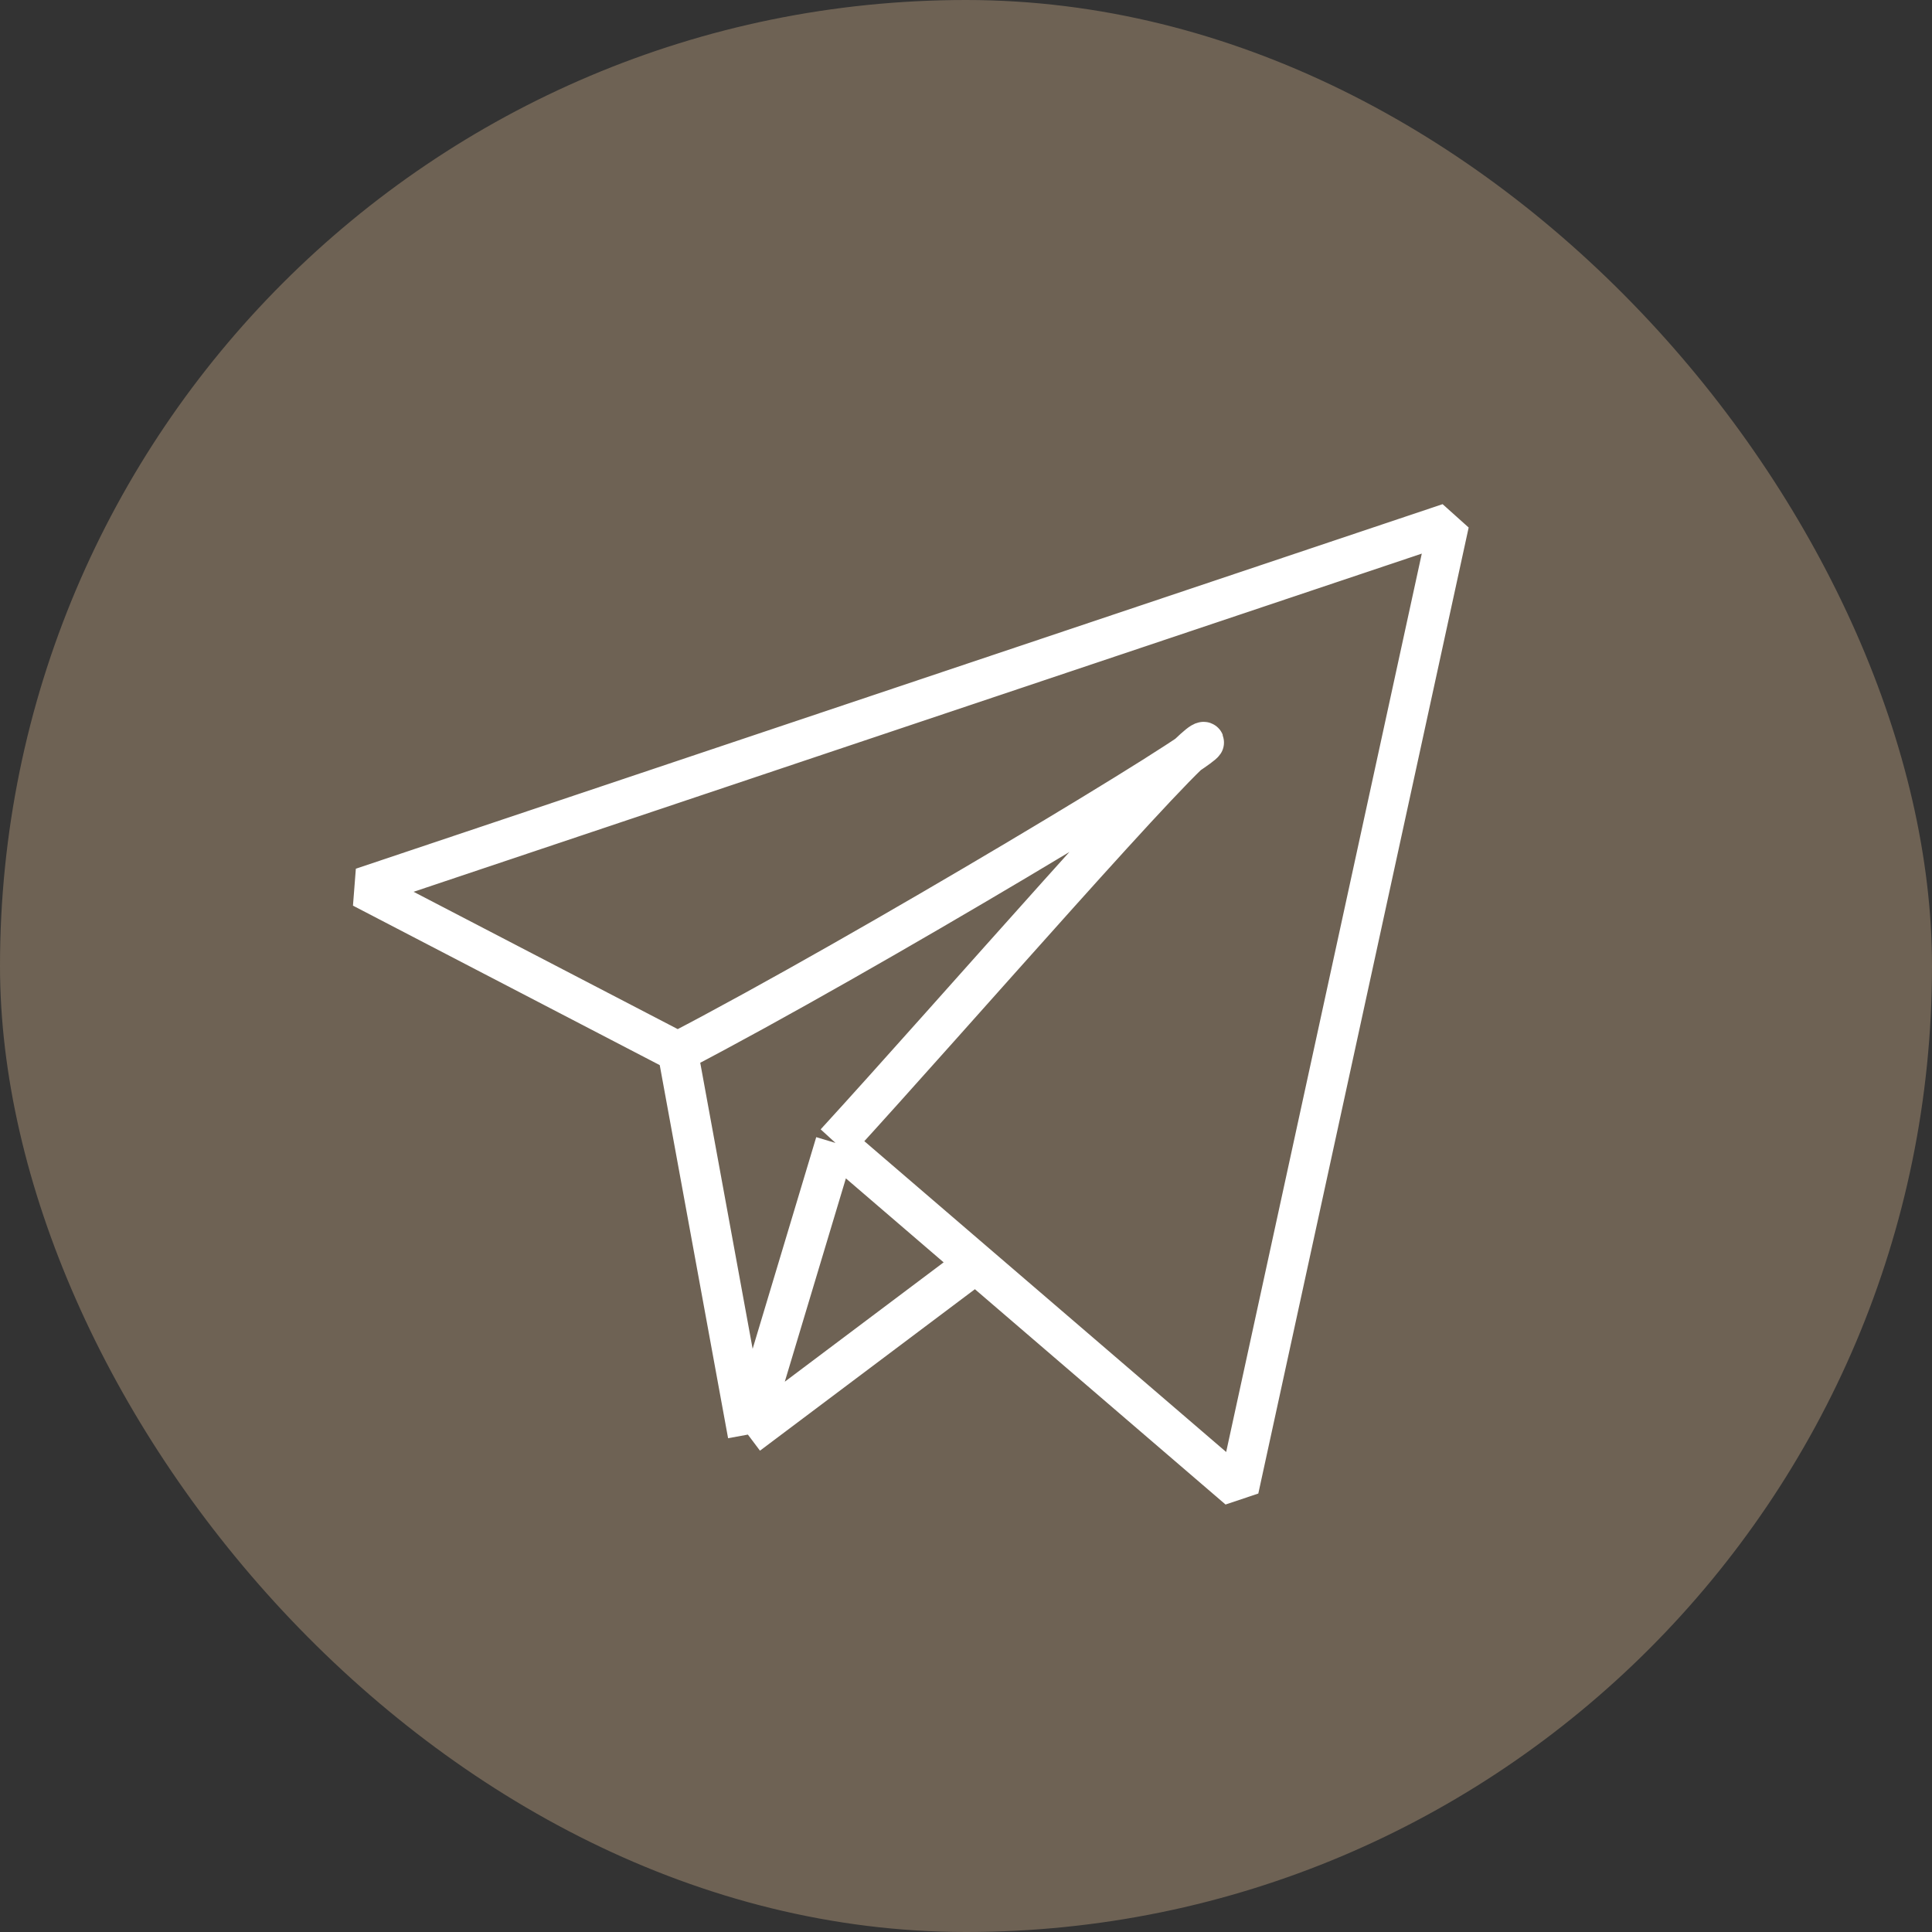
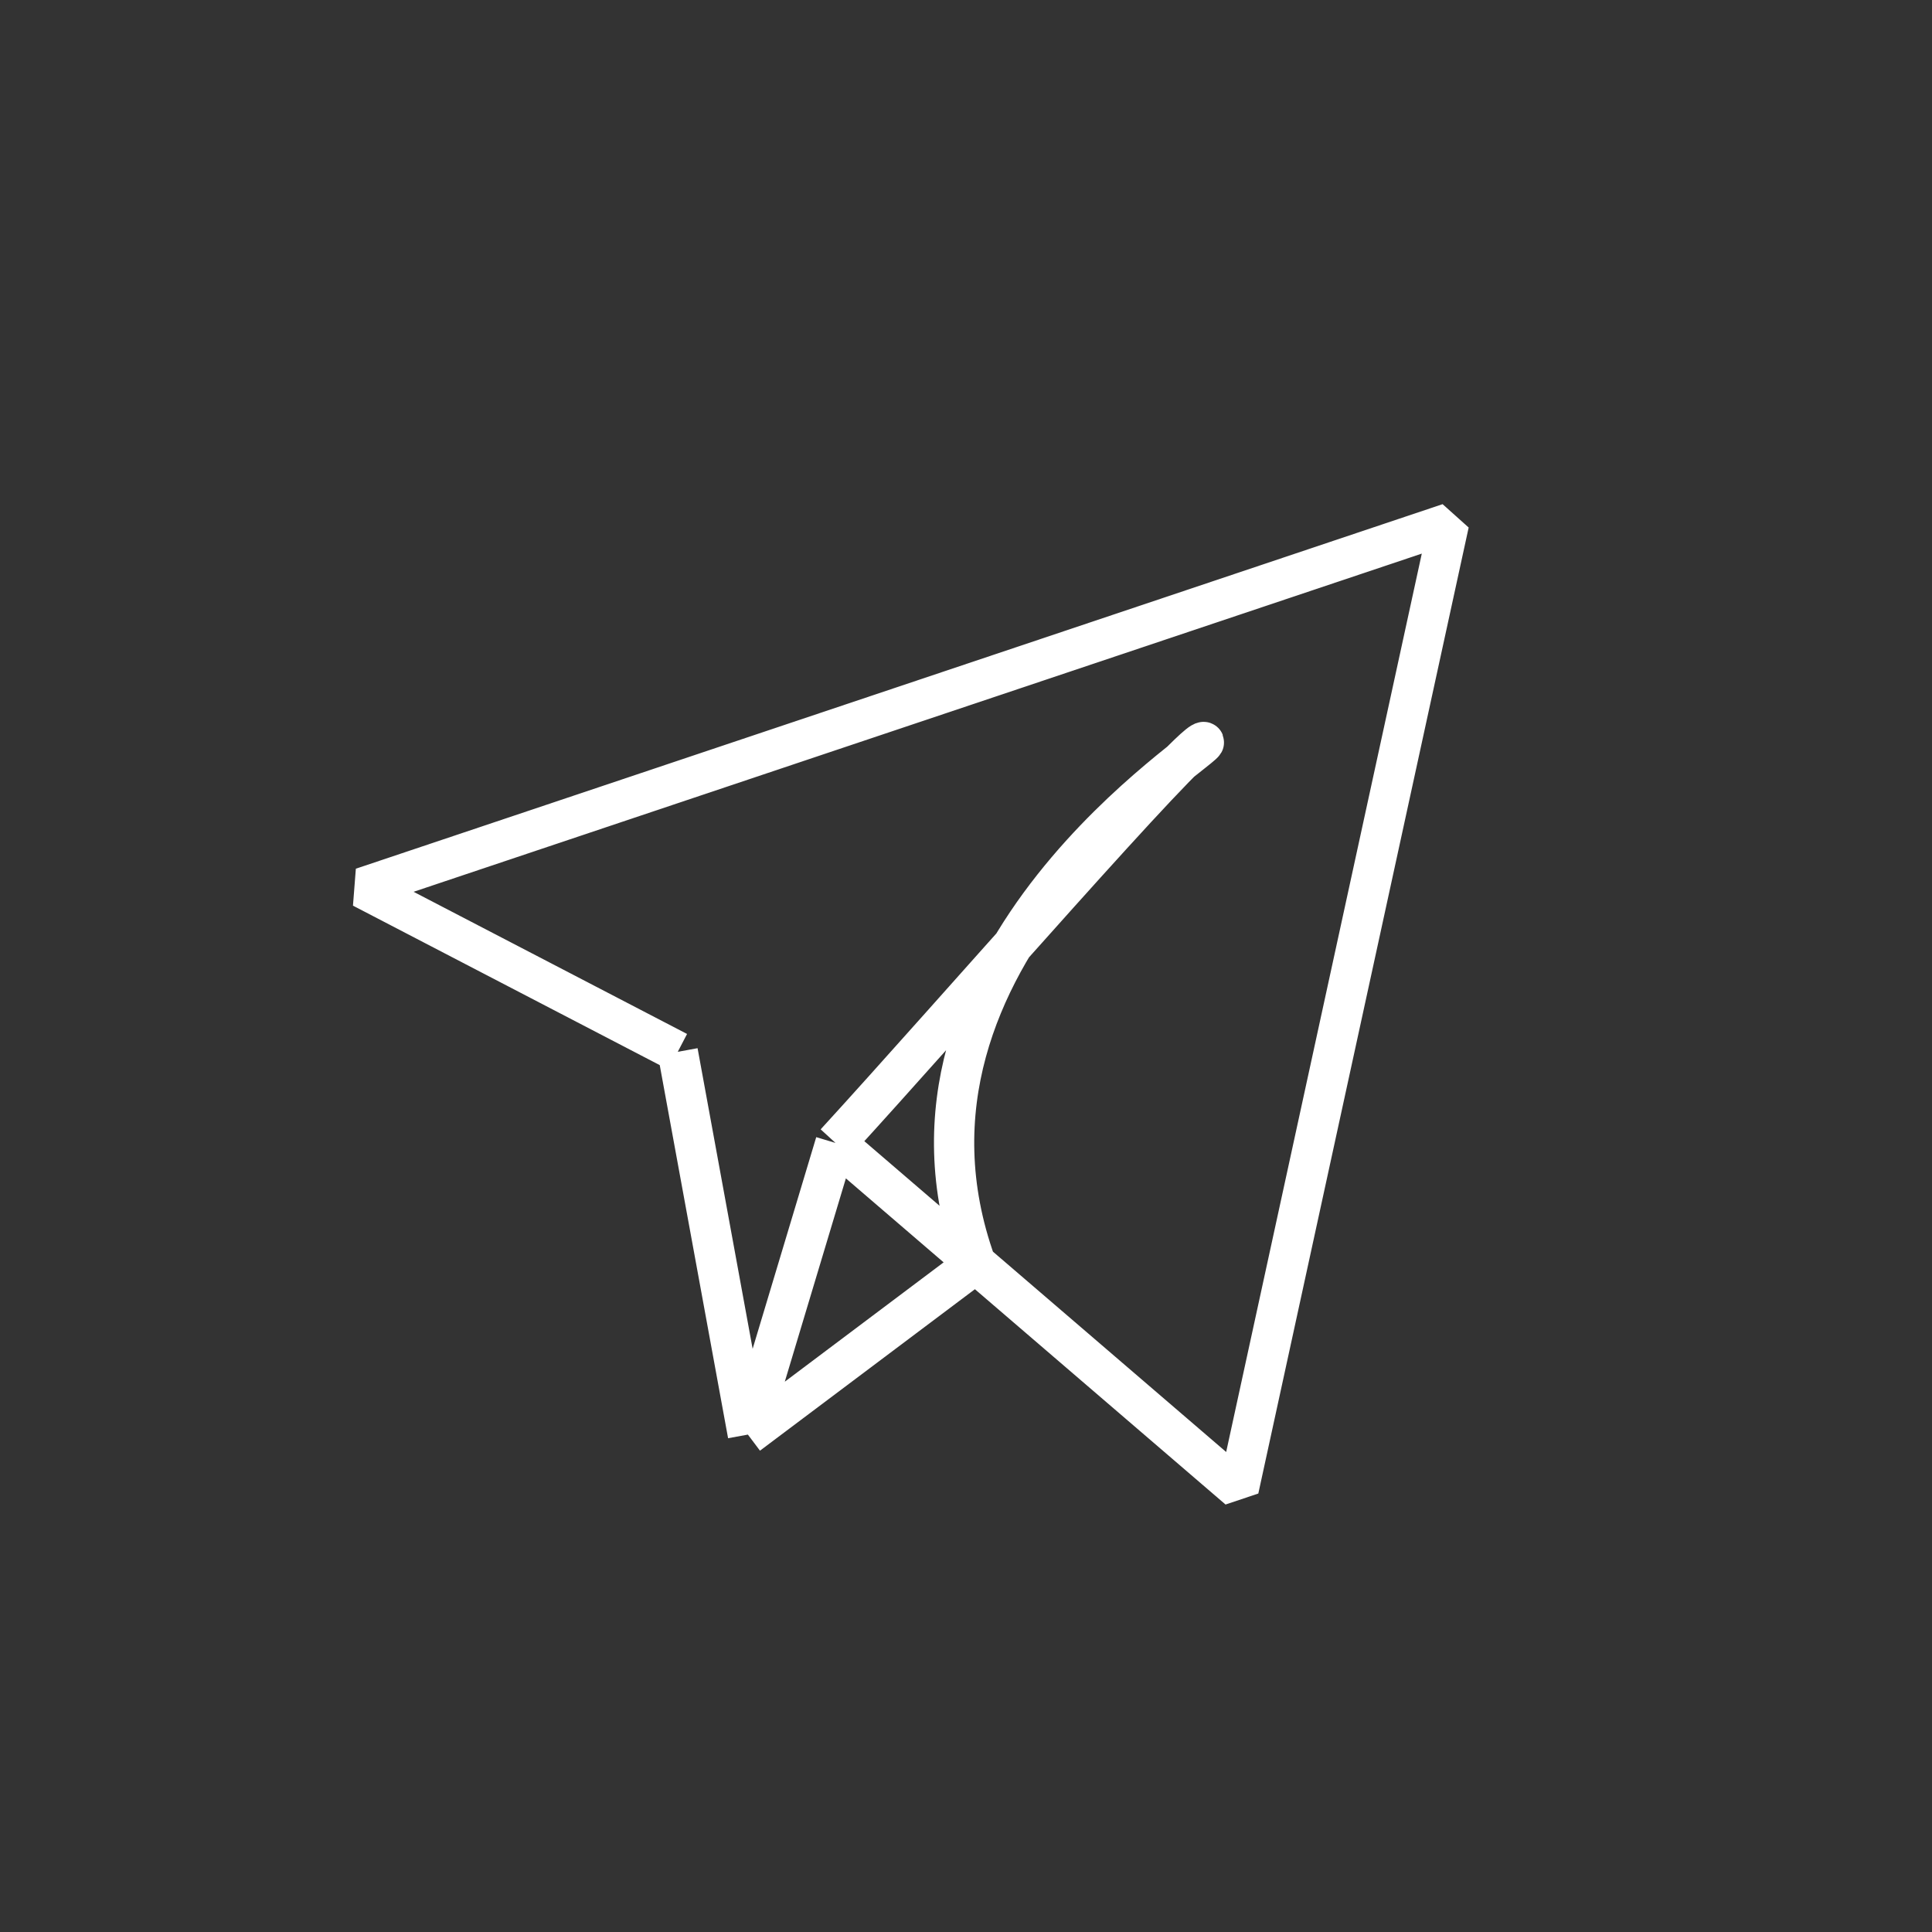
<svg xmlns="http://www.w3.org/2000/svg" width="48" height="48" viewBox="0 0 48 48" fill="none">
  <rect x="0" y="0" width="48" height="48" fill="#333333" stroke="none" />
-   <rect width="48" height="48" rx="24" fill="#6E6254" />
-   <path d="M16.839 26.132L9 22.057L36 13L30.774 37L24.242 31.389M16.839 26.132C21.484 23.717 30.252 18.434 29.903 18.434C29.555 18.434 23.661 25.226 20.758 28.396M16.839 26.132L18.581 35.642M20.758 28.396L24.242 31.389M20.758 28.396L18.581 35.642M24.242 31.389L18.581 35.642" stroke="white" stroke-linejoin="bevel" />
+   <path d="M16.839 26.132L9 22.057L36 13L30.774 37L24.242 31.389C21.484 23.717 30.252 18.434 29.903 18.434C29.555 18.434 23.661 25.226 20.758 28.396M16.839 26.132L18.581 35.642M20.758 28.396L24.242 31.389M20.758 28.396L18.581 35.642M24.242 31.389L18.581 35.642" stroke="white" stroke-linejoin="bevel" />
</svg>